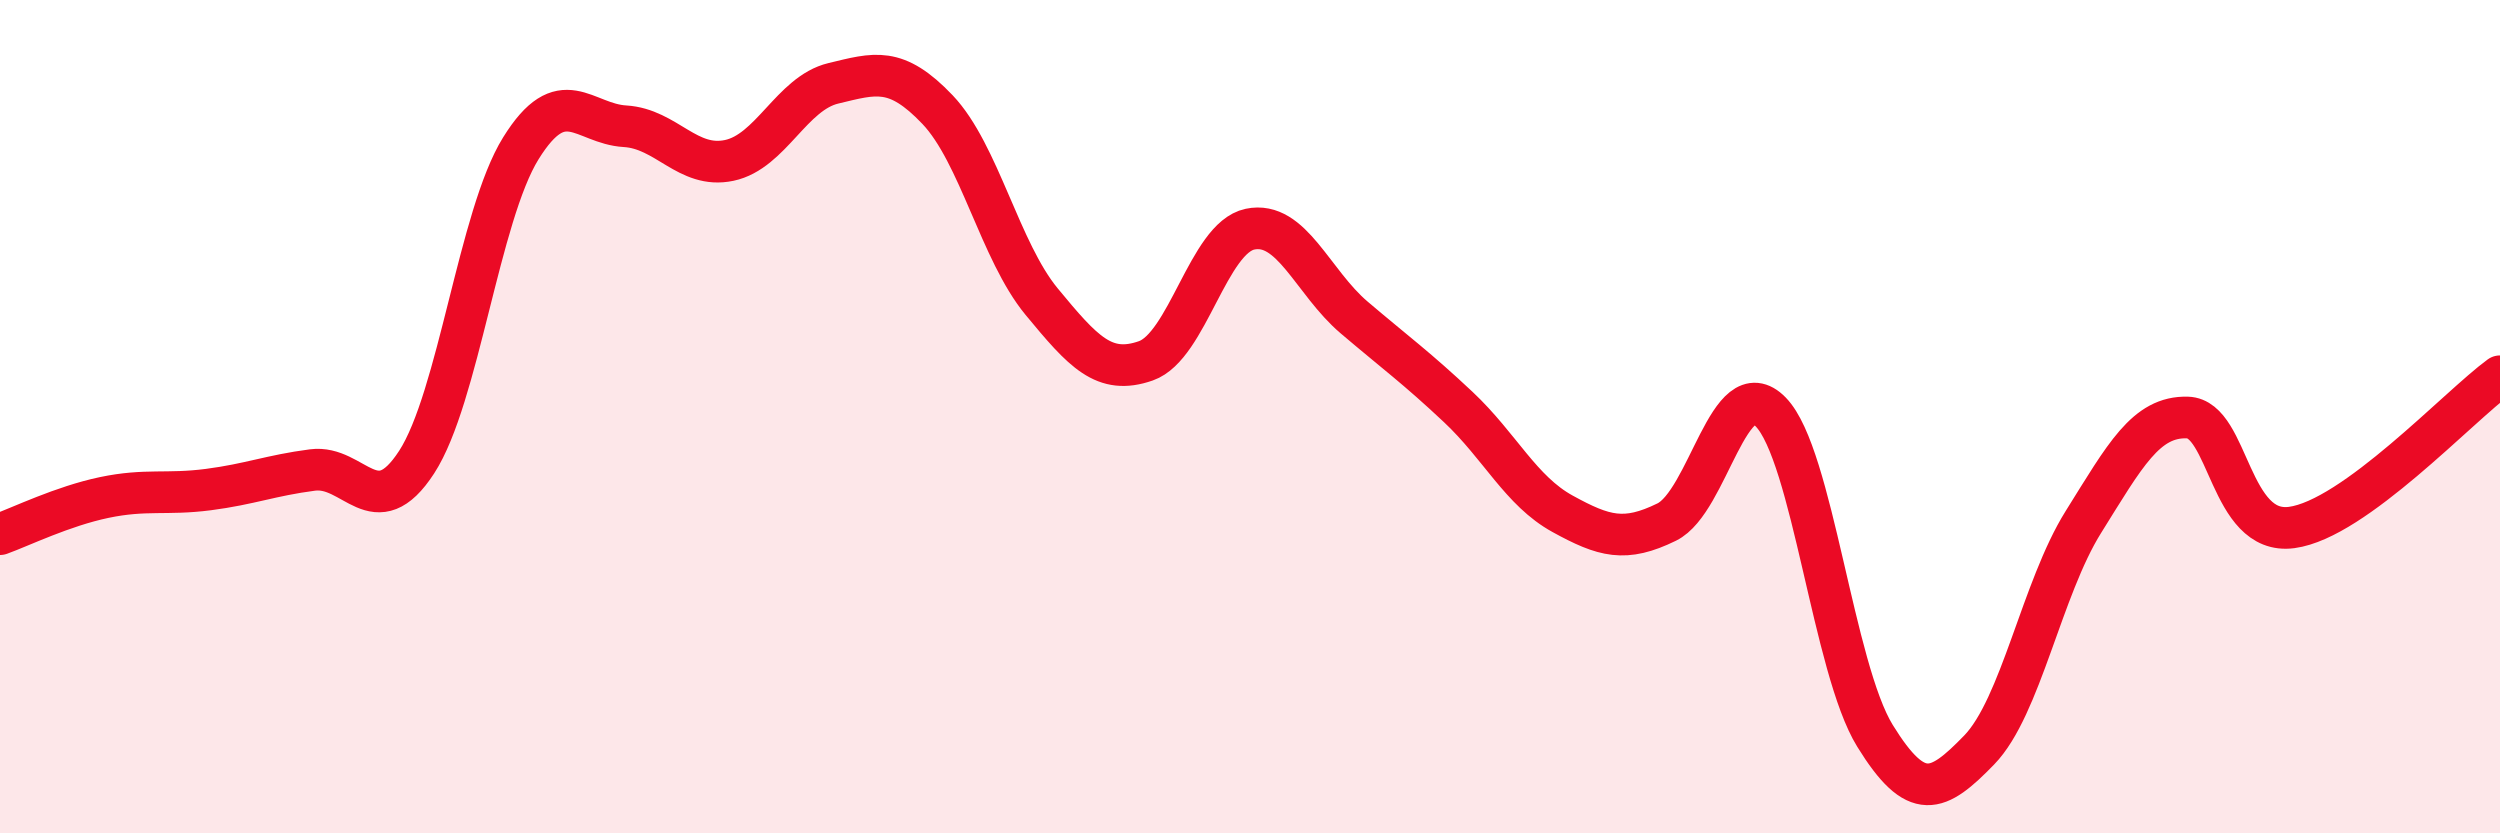
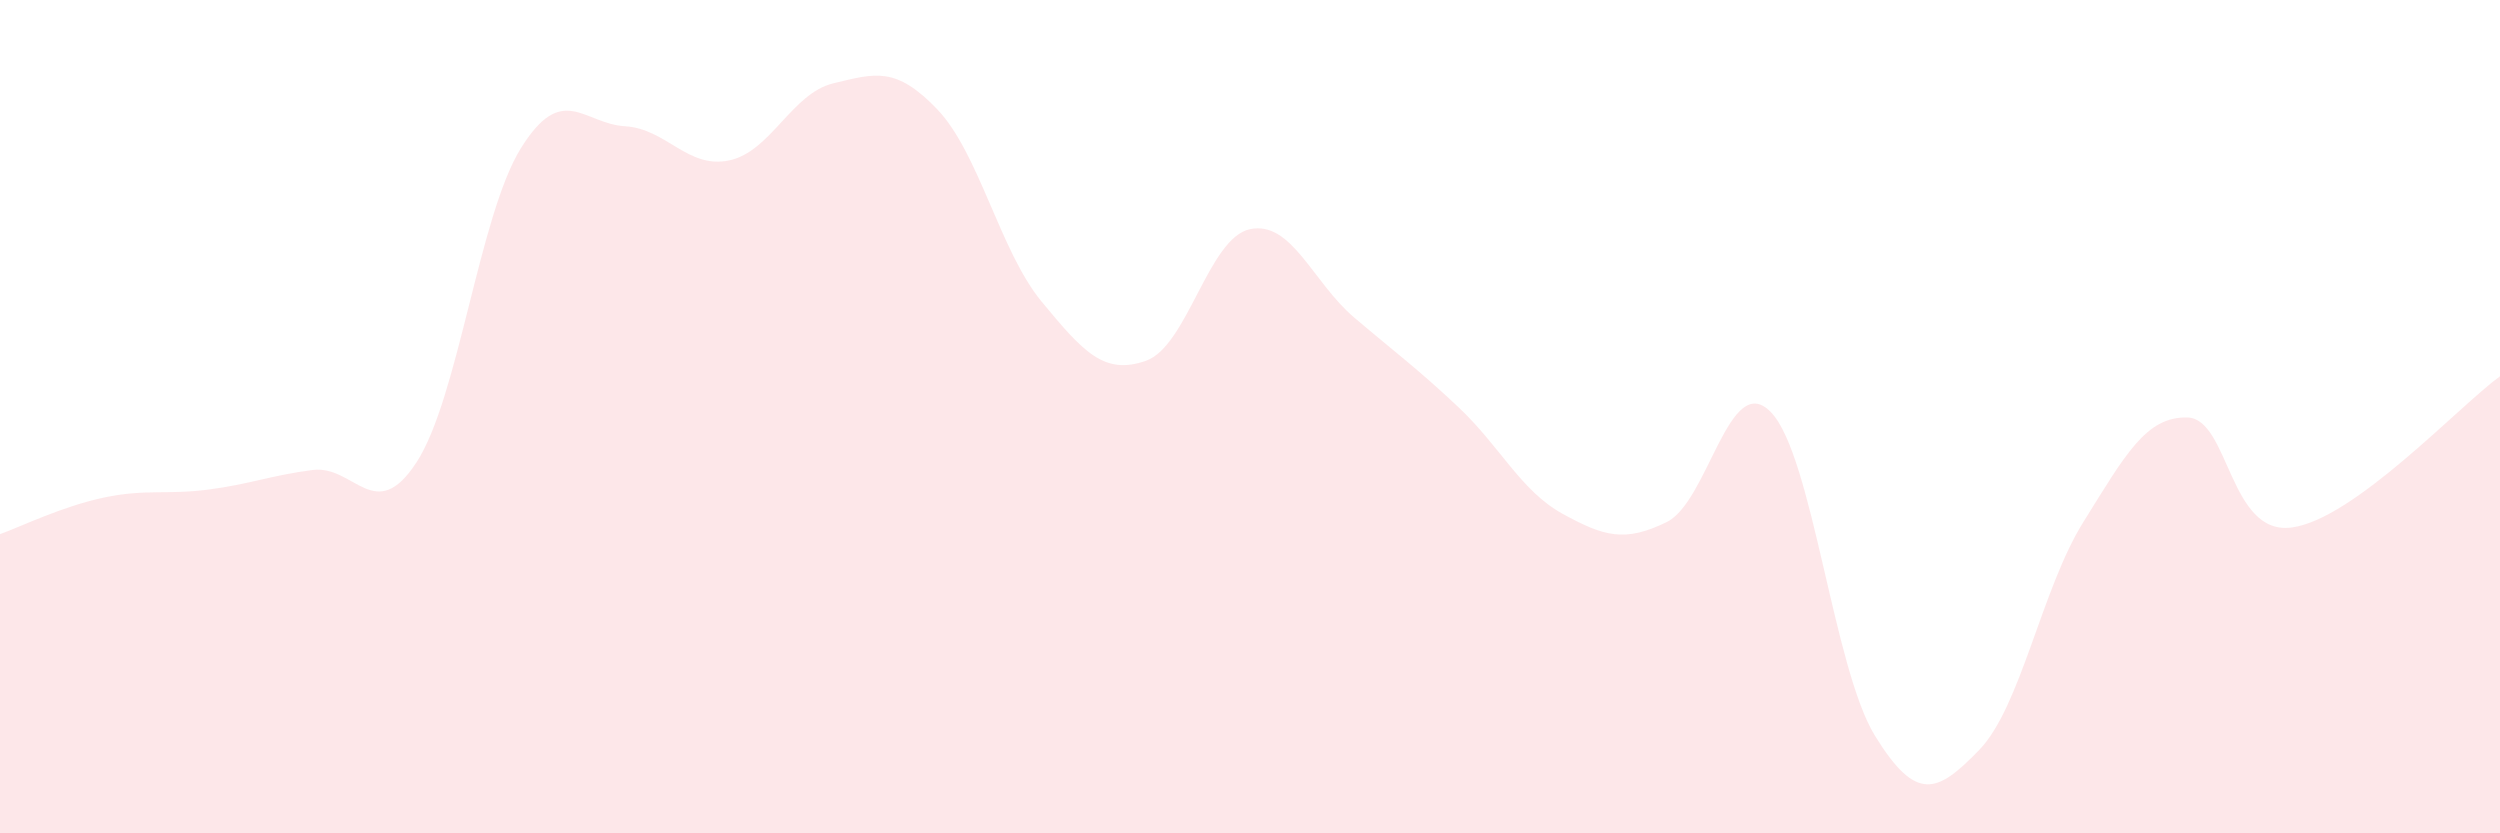
<svg xmlns="http://www.w3.org/2000/svg" width="60" height="20" viewBox="0 0 60 20">
  <path d="M 0,12.82 C 0.5,12.64 1.5,12.15 2.5,11.94 C 3.5,11.73 4,11.88 5,11.75 C 6,11.62 6.5,11.41 7.5,11.28 C 8.5,11.15 9,12.63 10,11.09 C 11,9.55 11.5,5.17 12.5,3.56 C 13.5,1.95 14,2.97 15,3.03 C 16,3.09 16.5,4.06 17.5,3.85 C 18.5,3.64 19,2.24 20,2 C 21,1.76 21.5,1.58 22.5,2.63 C 23.5,3.68 24,6.03 25,7.24 C 26,8.45 26.5,9.01 27.5,8.66 C 28.5,8.31 29,5.71 30,5.5 C 31,5.29 31.5,6.77 32.5,7.62 C 33.5,8.47 34,8.83 35,9.77 C 36,10.71 36.5,11.78 37.5,12.33 C 38.5,12.88 39,13.02 40,12.53 C 41,12.04 41.5,8.86 42.5,9.89 C 43.5,10.92 44,16.04 45,17.66 C 46,19.28 46.5,19.03 47.5,18 C 48.5,16.97 49,14.13 50,12.53 C 51,10.93 51.5,9.99 52.5,10.02 C 53.5,10.05 53.5,12.86 55,12.66 C 56.5,12.46 59,9.76 60,9.03L60 20L0 20Z" fill="#EB0A25" opacity="0.1" stroke-linecap="round" stroke-linejoin="round" />
-   <path d="M 0,12.82 C 0.5,12.64 1.5,12.15 2.5,11.94 C 3.5,11.73 4,11.88 5,11.75 C 6,11.62 6.5,11.41 7.5,11.28 C 8.5,11.15 9,12.63 10,11.09 C 11,9.55 11.5,5.17 12.5,3.56 C 13.5,1.95 14,2.97 15,3.03 C 16,3.09 16.5,4.06 17.5,3.85 C 18.5,3.64 19,2.24 20,2 C 21,1.76 21.5,1.58 22.5,2.63 C 23.5,3.68 24,6.03 25,7.24 C 26,8.45 26.5,9.01 27.5,8.66 C 28.5,8.31 29,5.71 30,5.5 C 31,5.29 31.5,6.77 32.5,7.62 C 33.5,8.47 34,8.83 35,9.77 C 36,10.71 36.5,11.78 37.5,12.33 C 38.5,12.88 39,13.02 40,12.53 C 41,12.04 41.5,8.86 42.5,9.89 C 43.5,10.92 44,16.04 45,17.66 C 46,19.28 46.5,19.03 47.5,18 C 48.5,16.97 49,14.13 50,12.53 C 51,10.93 51.5,9.99 52.5,10.02 C 53.5,10.05 53.5,12.86 55,12.66 C 56.5,12.46 59,9.76 60,9.03" stroke="#EB0A25" stroke-width="1" fill="none" stroke-linecap="round" stroke-linejoin="round" />
</svg>